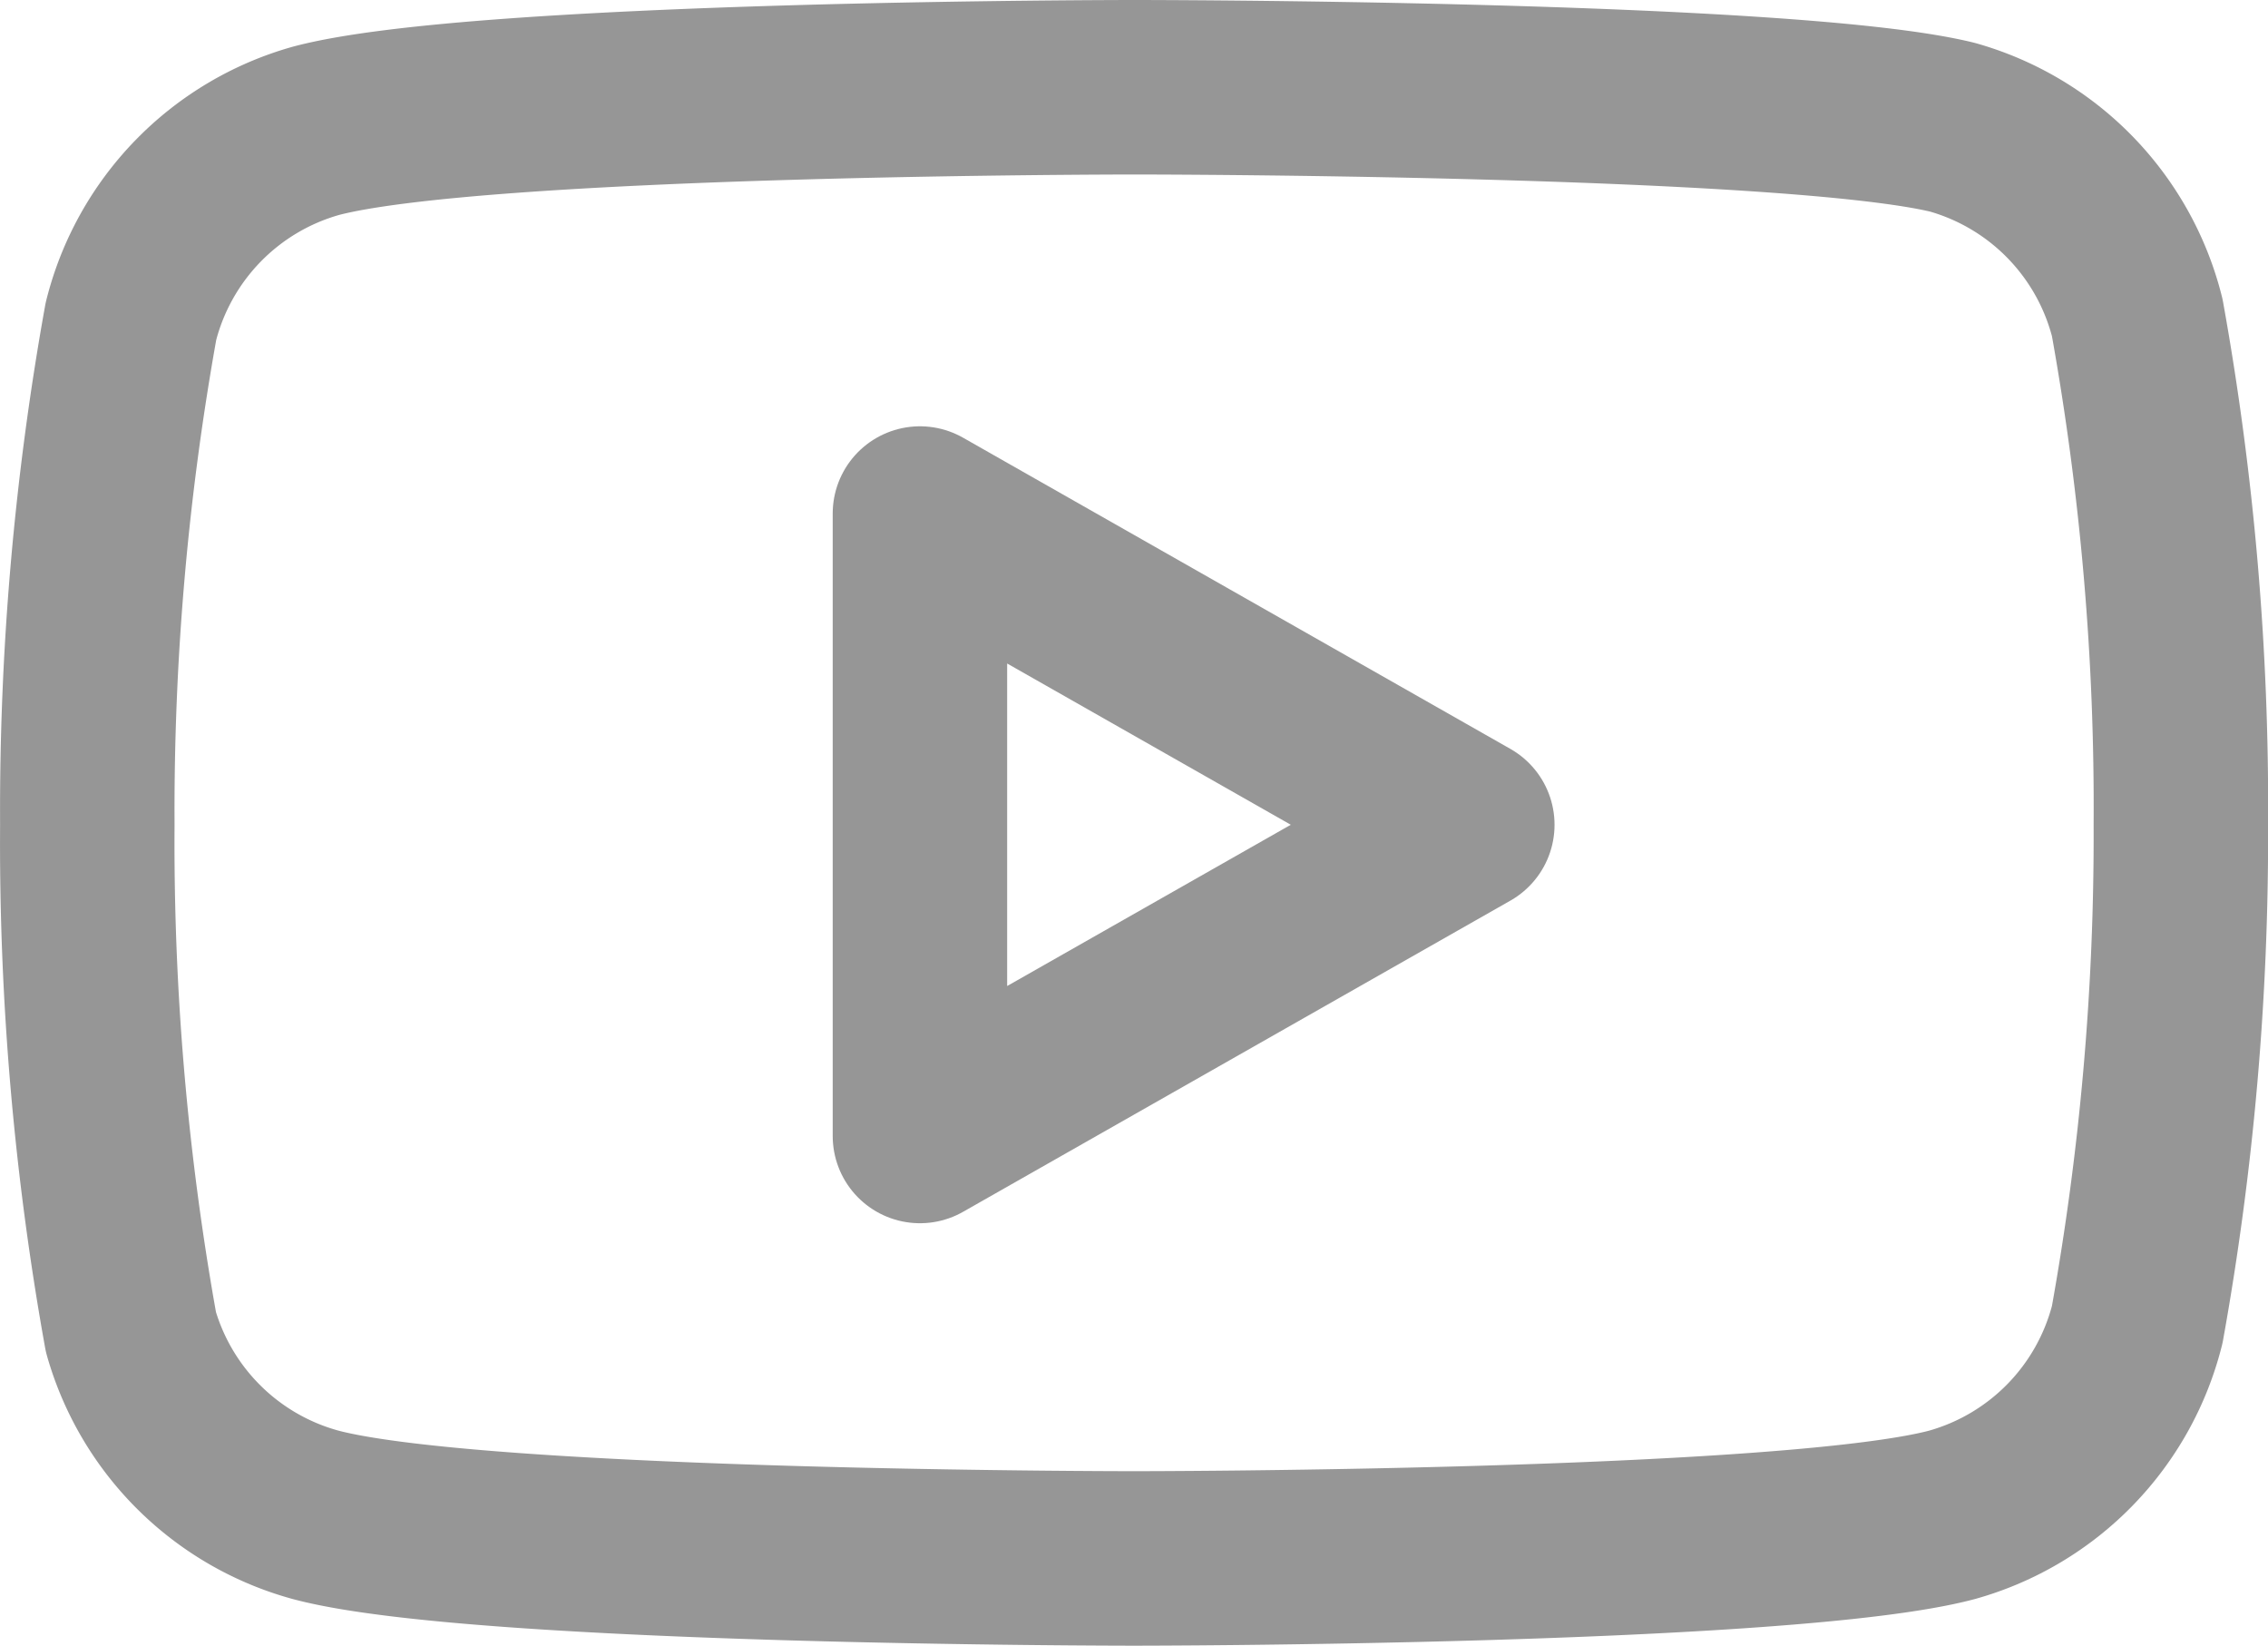
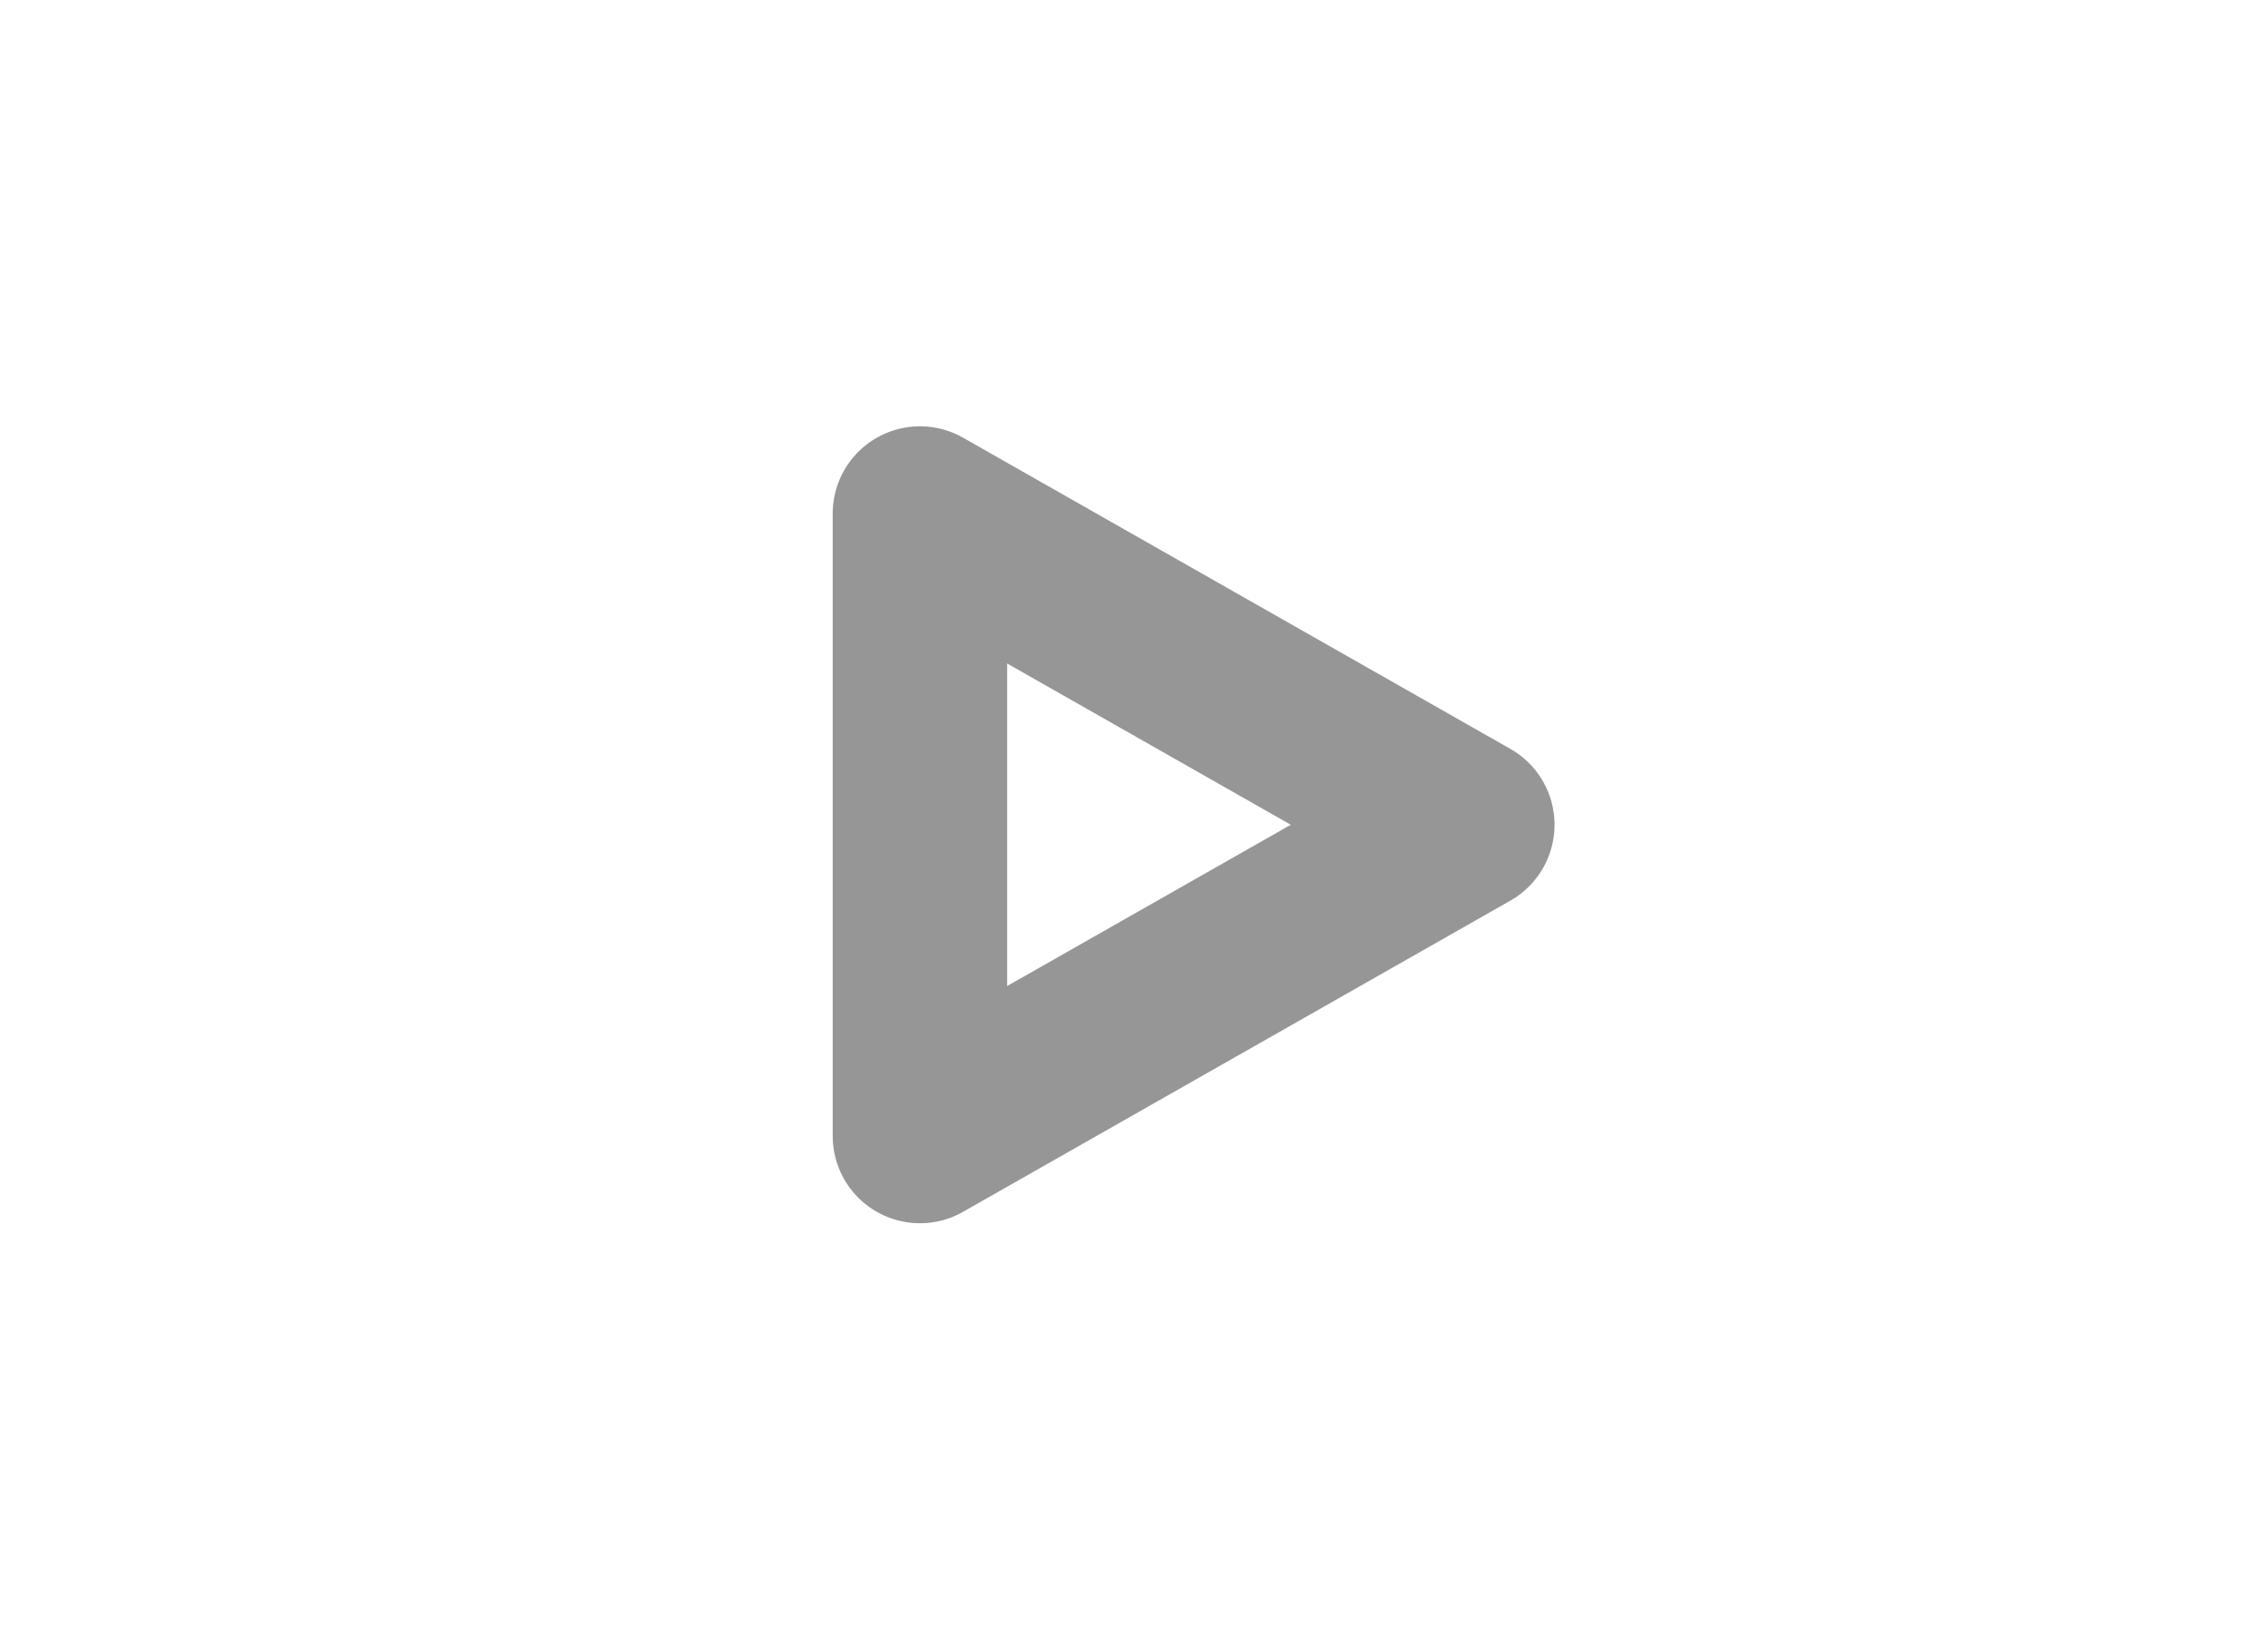
<svg xmlns="http://www.w3.org/2000/svg" width="26" height="18.864" viewBox="0 0 26 18.864">
  <g id="Component_51_6" data-name="Component 51 – 6" transform="translate(1 1)">
-     <path id="Path_94" data-name="Path 94" d="M25,8.64A3.033,3.033,0,0,0,22.88,6.458C21,6,13.5,6,13.5,6s-7.505,0-9.381.5A3.033,3.033,0,0,0,2,8.683a31.633,31.633,0,0,0-.5,5.77A31.633,31.633,0,0,0,2,20.268a3.033,3.033,0,0,0,2.116,2.094c1.876.5,9.381.5,9.381.5s7.505,0,9.381-.5A3.033,3.033,0,0,0,25,20.181a31.632,31.632,0,0,0,.5-5.727A31.632,31.632,0,0,0,25,8.64Z" transform="translate(-1.499 -6)" fill="none" stroke="#969696" stroke-linecap="round" stroke-linejoin="round" stroke-width="2" />
    <path id="Path_95" data-name="Path 95" d="M14.625,19.854,20.9,16.287,14.625,12.72Z" transform="translate(-5.079 -7.834)" fill="none" stroke="#969696" stroke-linecap="round" stroke-linejoin="round" stroke-width="2" />
  </g>
</svg>